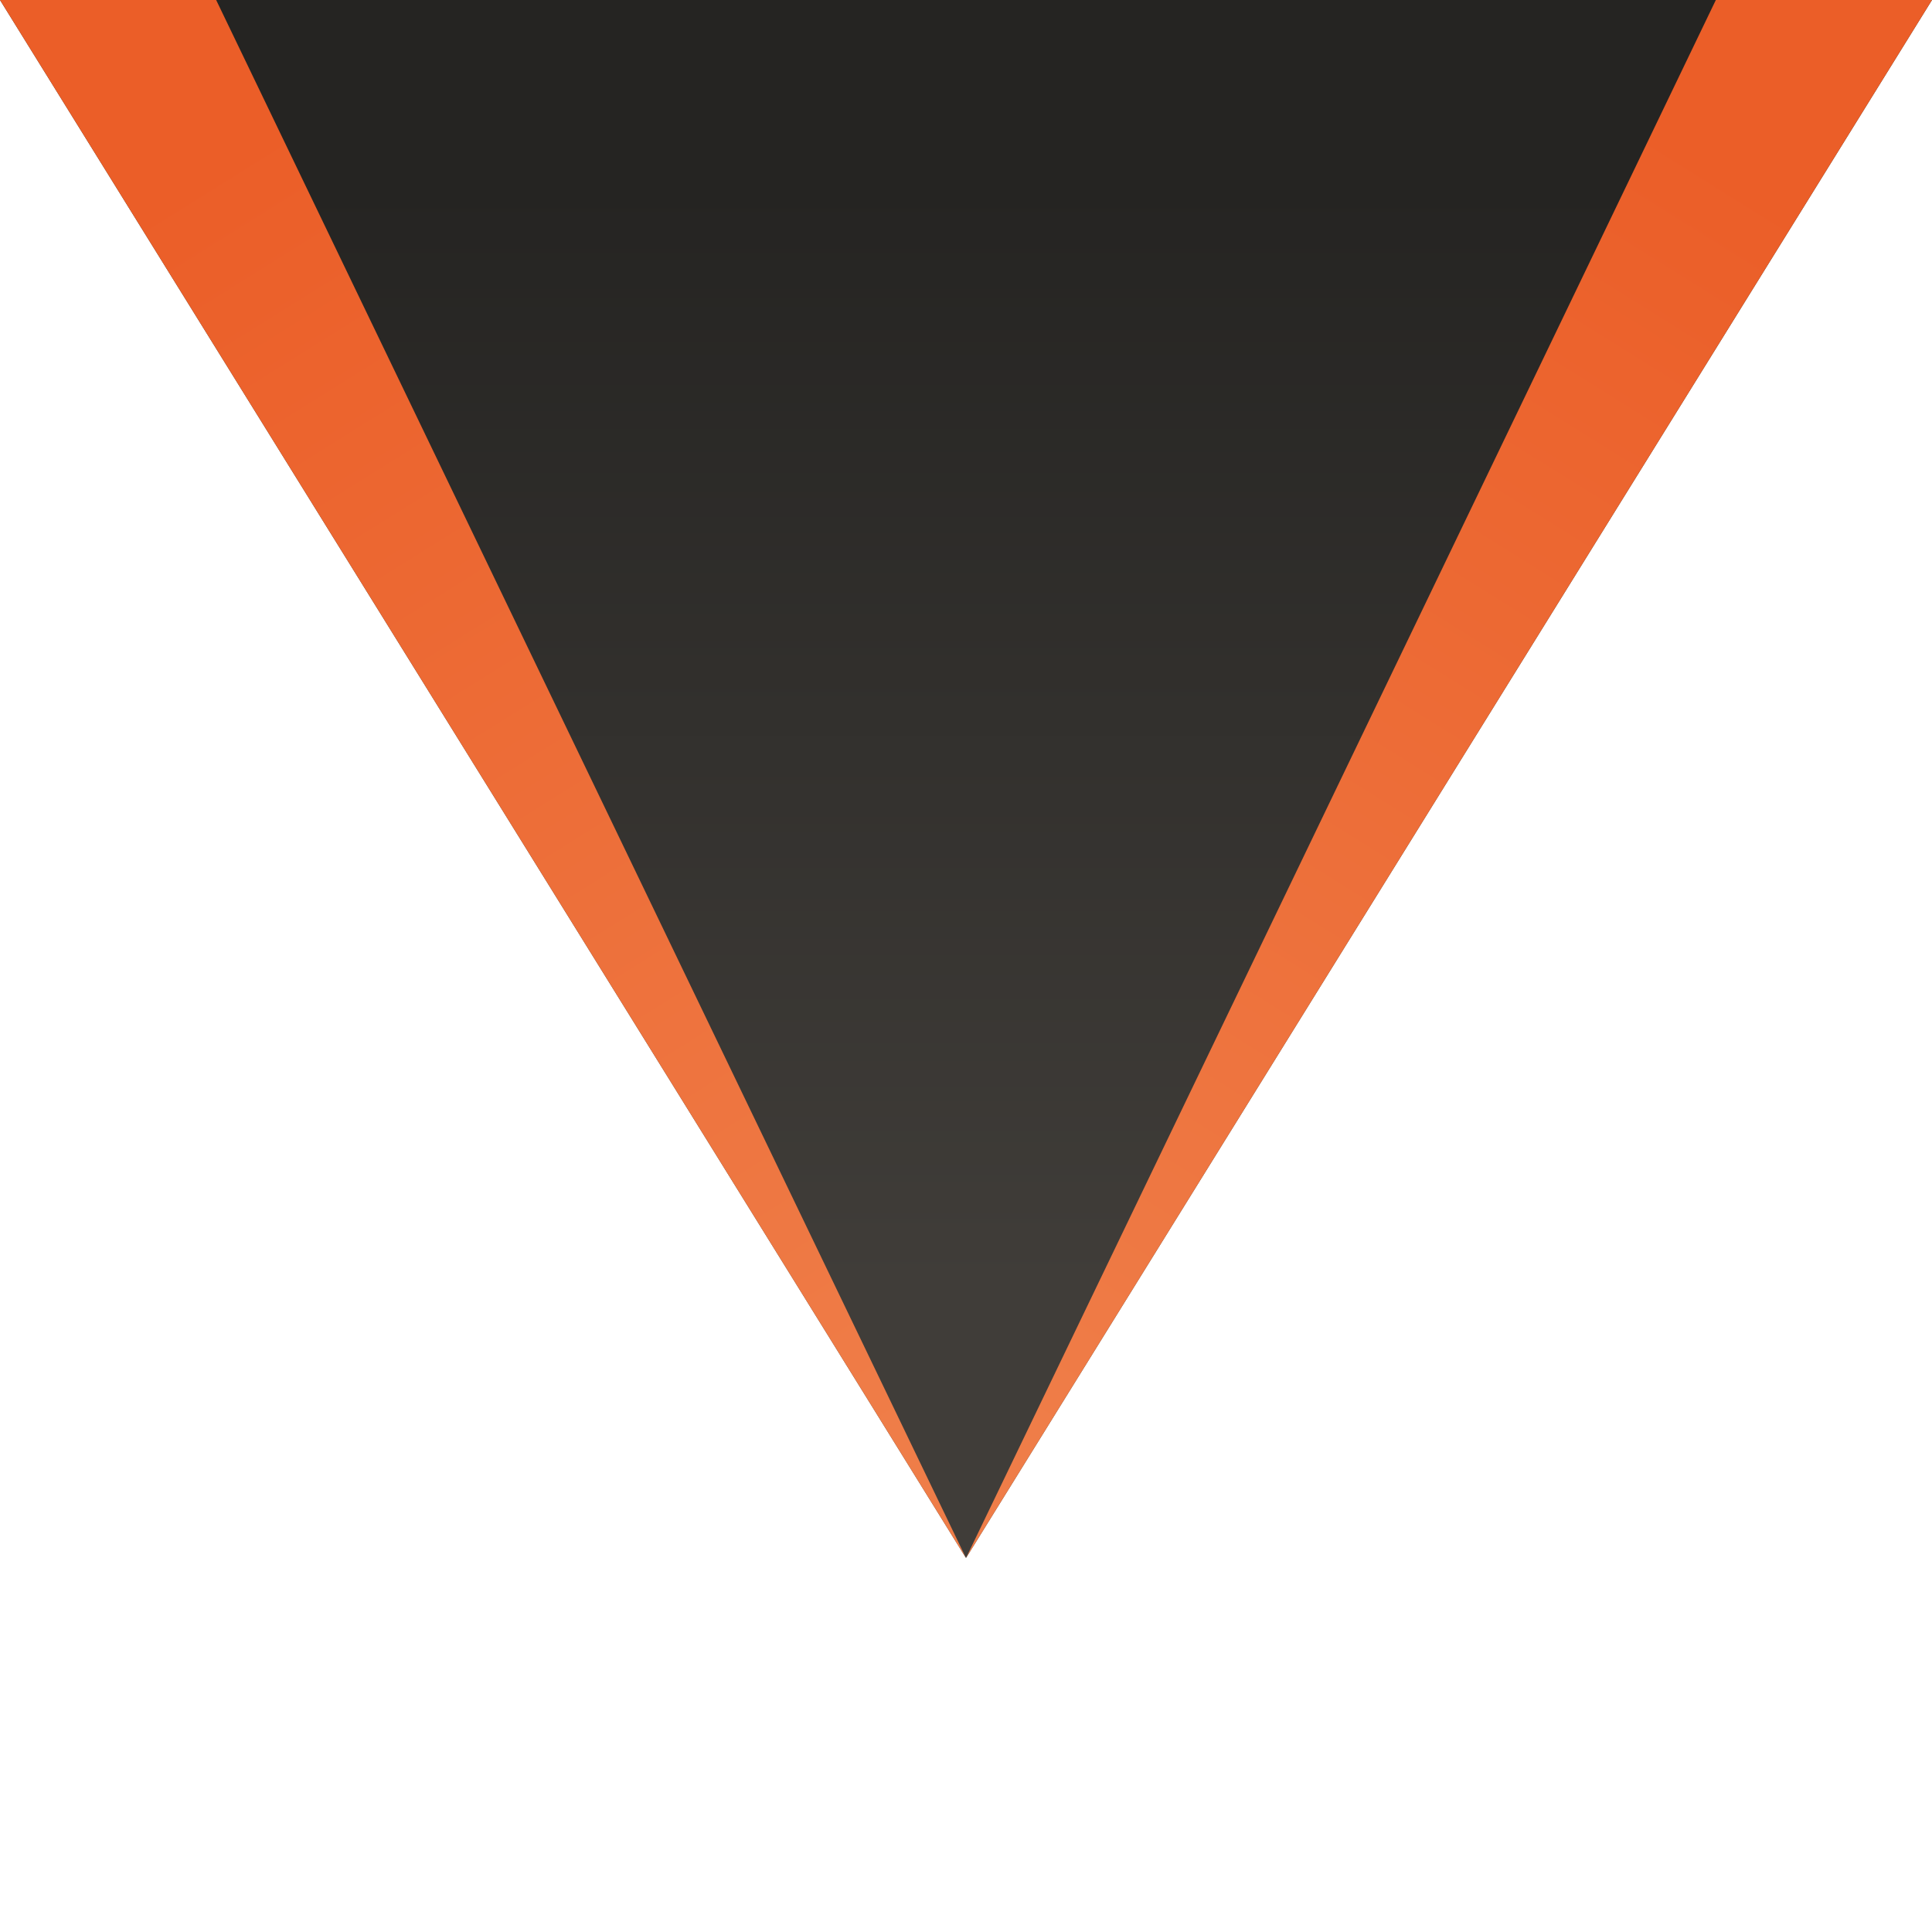
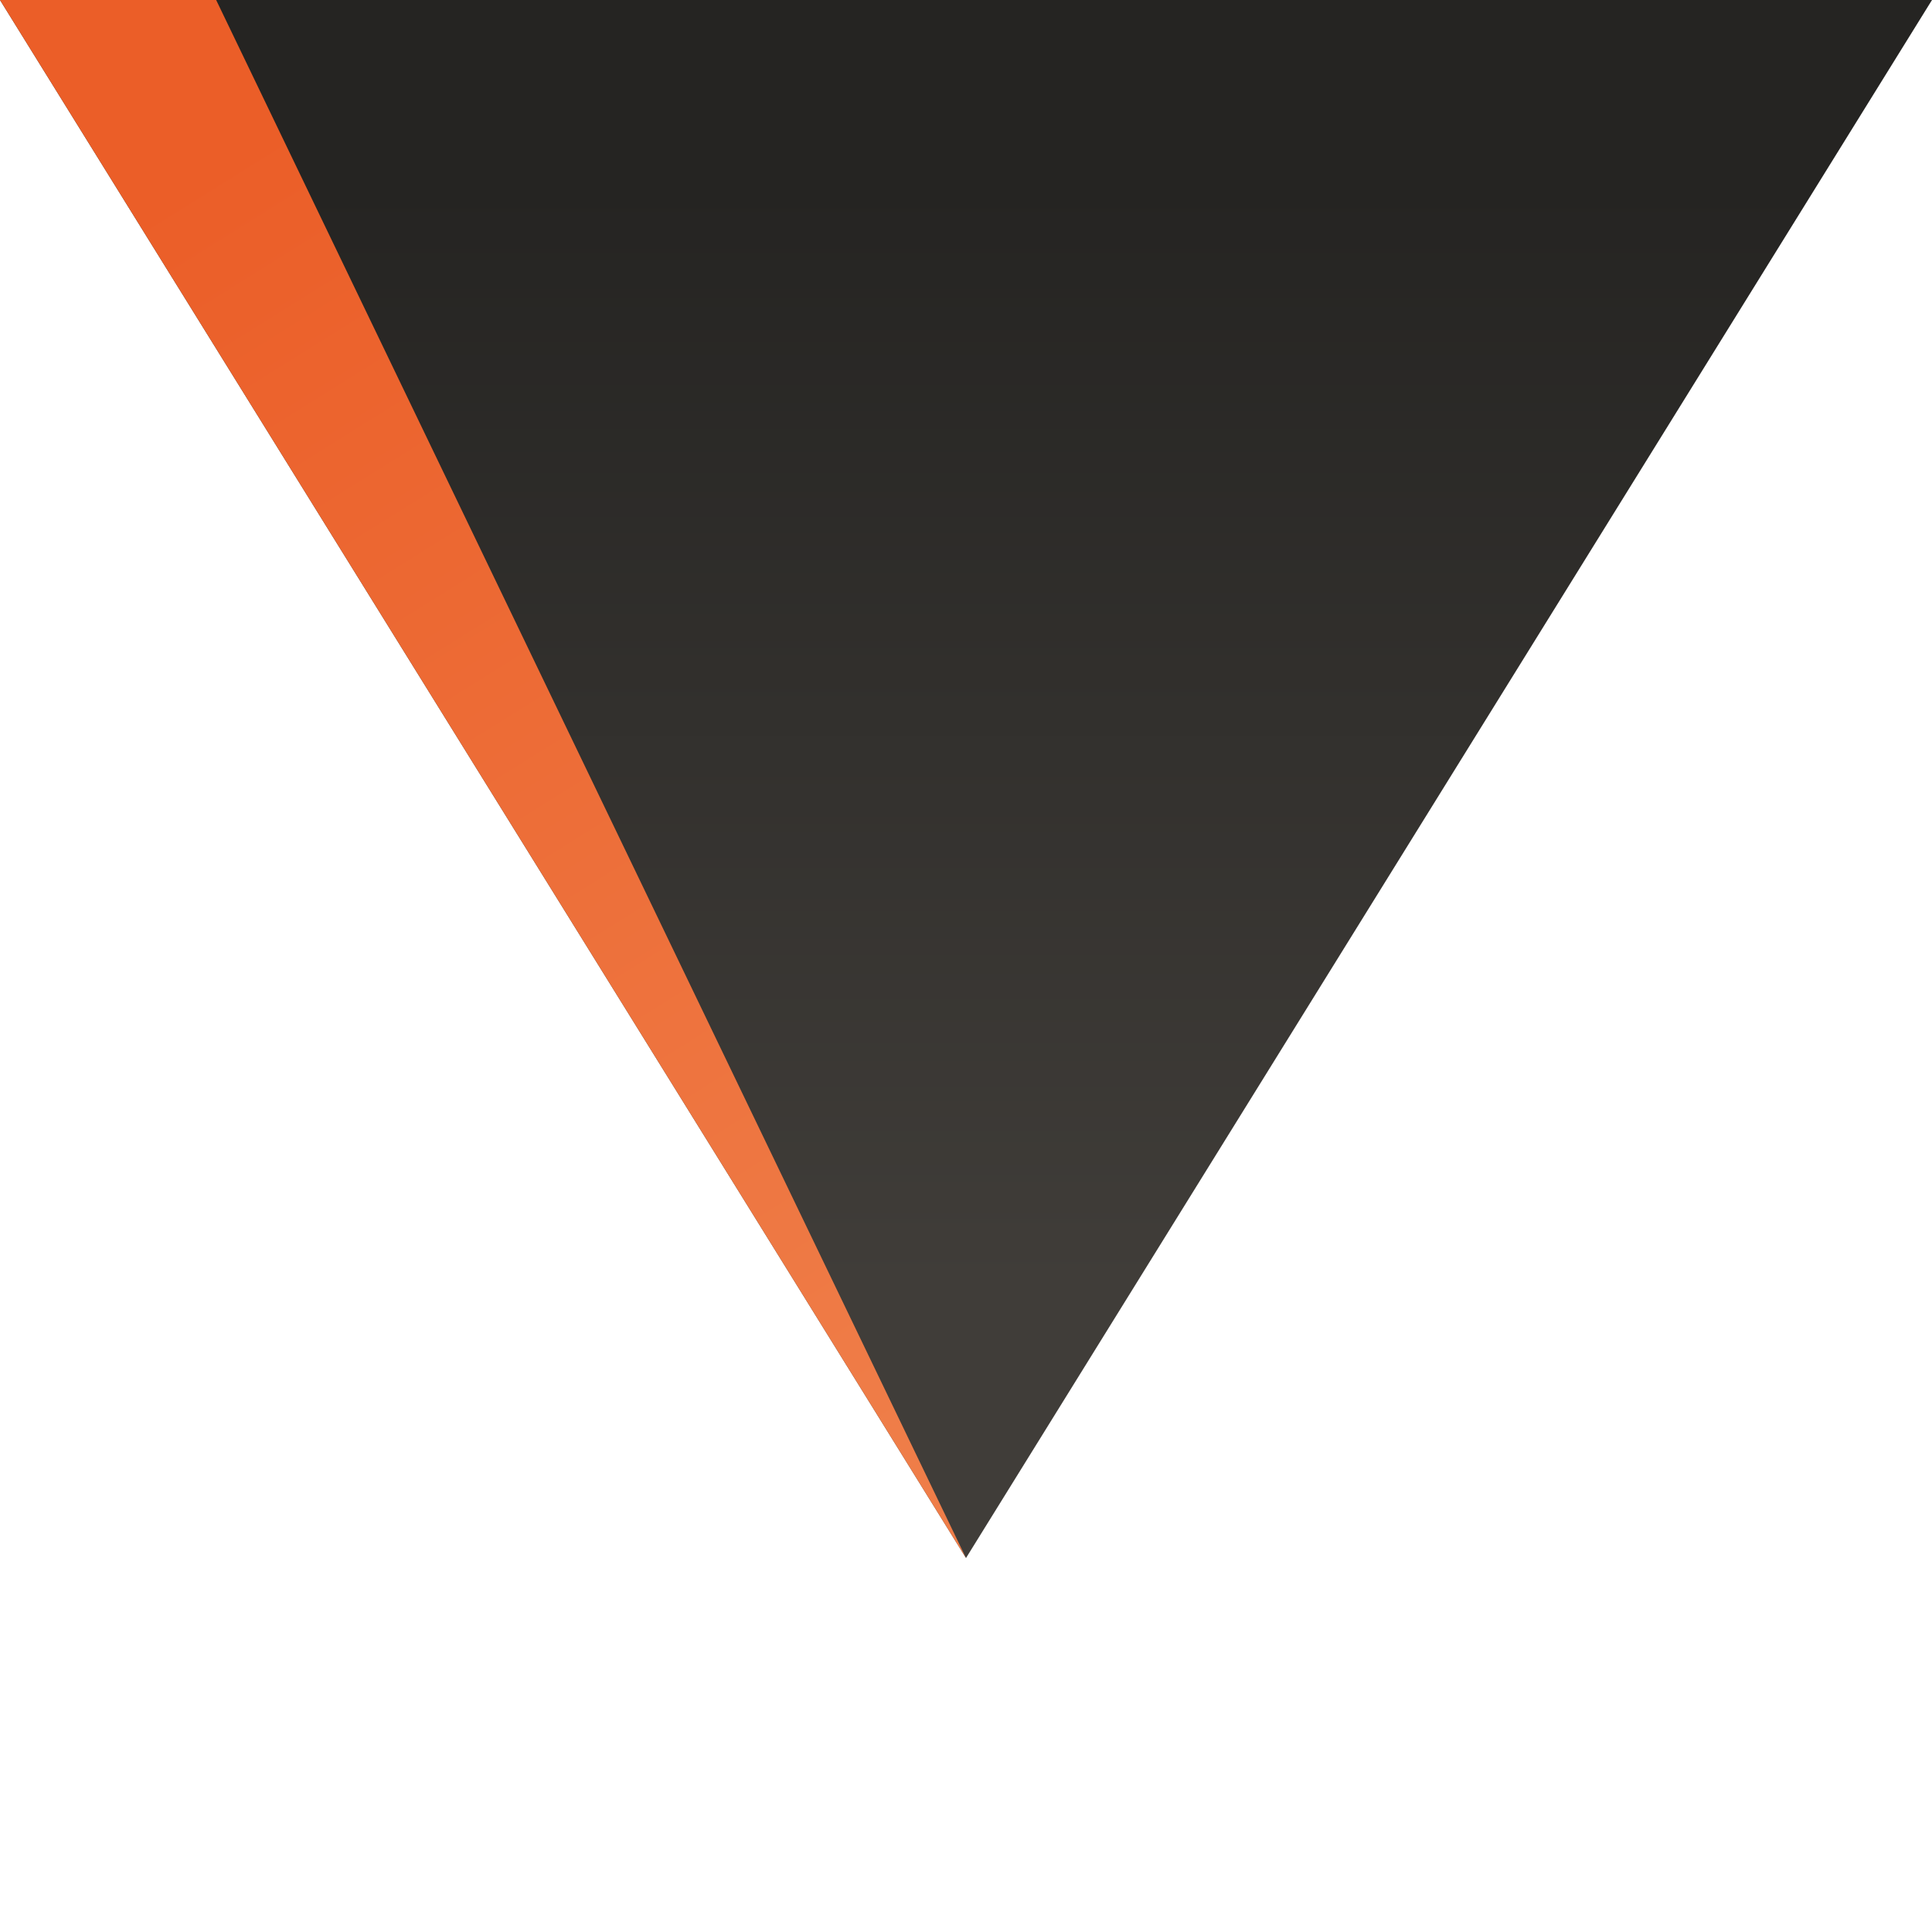
<svg xmlns="http://www.w3.org/2000/svg" xmlns:xlink="http://www.w3.org/1999/xlink" id="a" viewBox="0 0 1024 1024">
  <defs>
    <linearGradient id="b" x1="512" y1="99.52" x2="512" y2="680.67" gradientUnits="userSpaceOnUse">
      <stop offset="0" stop-color="#252422" />
      <stop offset="1" stop-color="#403d39" />
    </linearGradient>
    <linearGradient id="c" x1="913.75" y1="87.74" x2="509.77" y2="734.68" gradientUnits="userSpaceOnUse">
      <stop offset="0" stop-color="#eb5e28" />
      <stop offset="1" stop-color="#ef7d48" />
    </linearGradient>
    <linearGradient id="d" x1="1425.75" y1="87.74" x2="1021.77" y2="734.68" gradientTransform="translate(1536) rotate(-180) scale(1 -1)" xlink:href="#c" />
  </defs>
  <polygon points="1024 0 512 825.79 0 0 1024 0" fill="url(#b)" />
-   <polygon points="909.43 0 512 825.79 1024 0 909.43 0" fill="url(#c)" />
  <polygon points="114.57 0 512 825.79 0 0 114.57 0" fill="url(#d)" />
</svg>